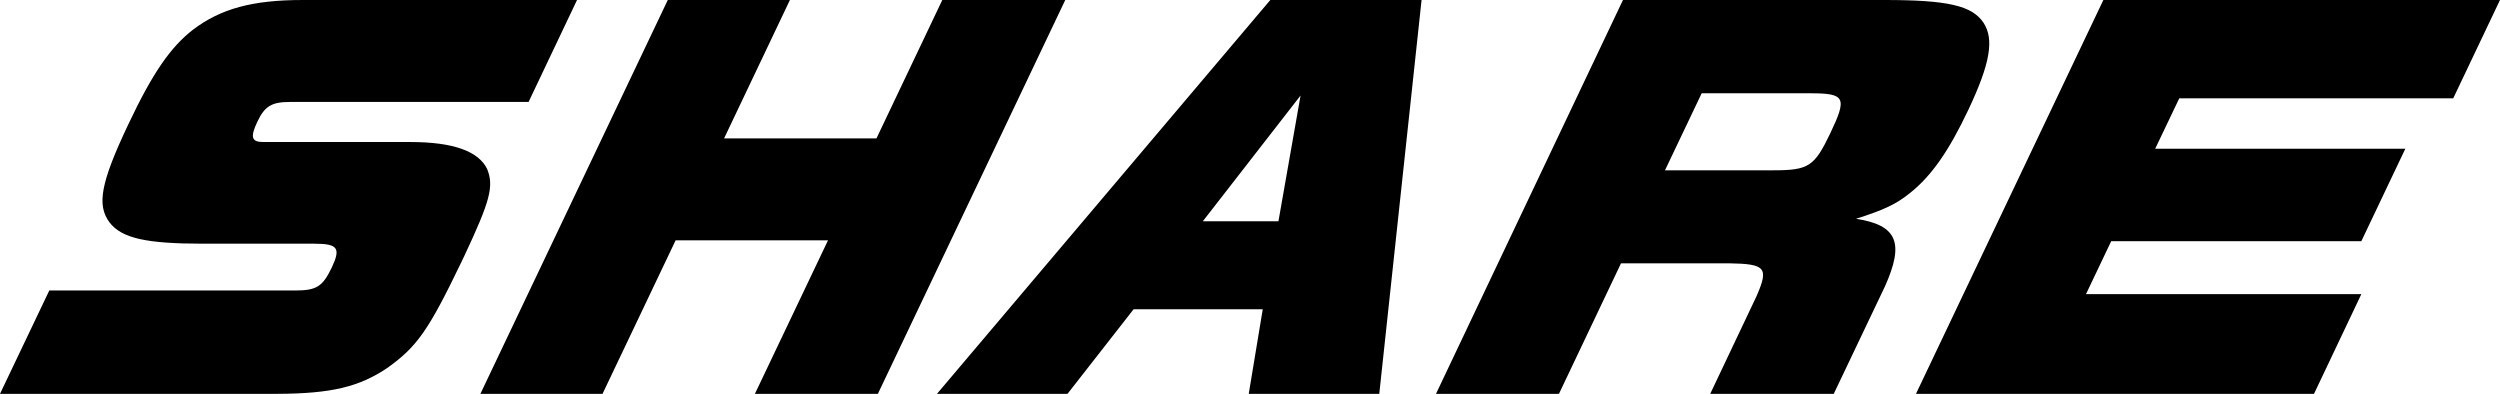
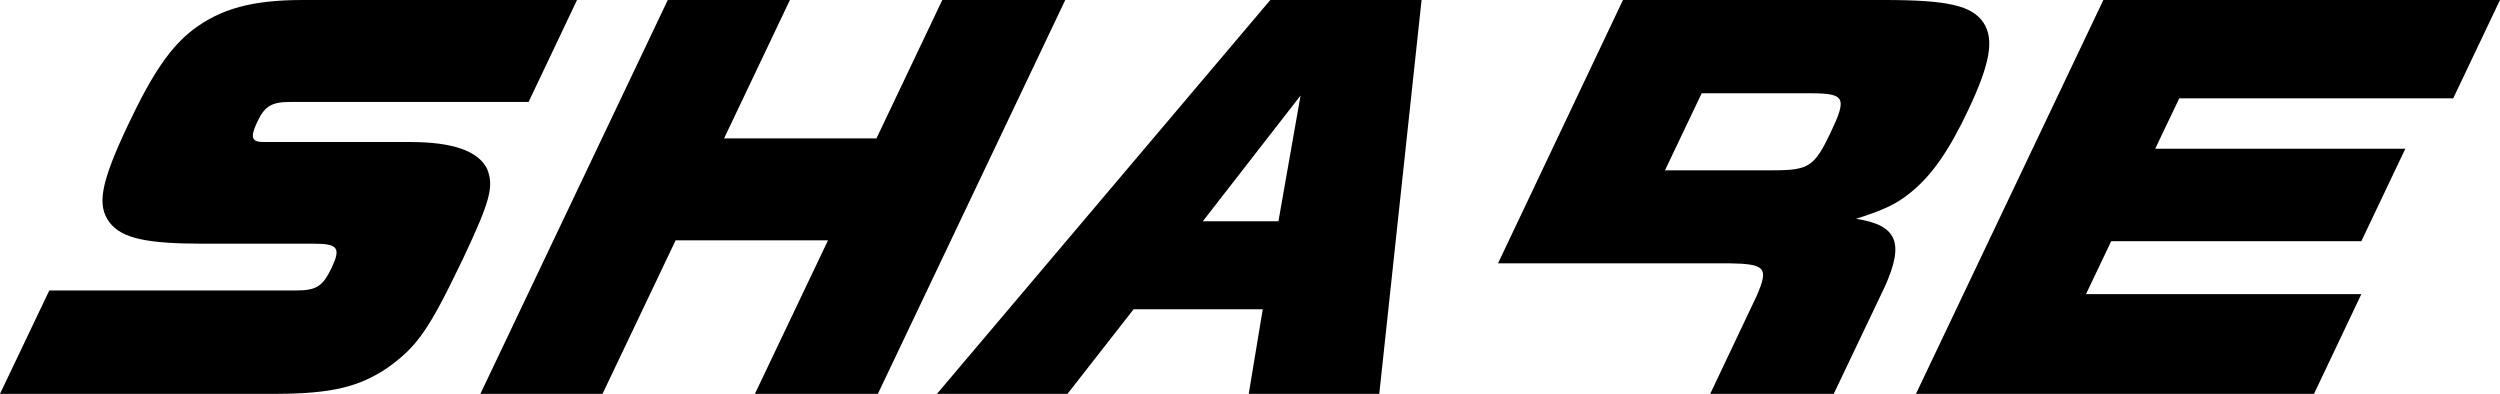
<svg xmlns="http://www.w3.org/2000/svg" data-name="レイヤー 2" viewBox="0 0 89.25 14.06">
-   <path d="M1.76 10.37h8.79c.76 0 .97-.15 1.29-.81.33-.7.23-.86-.62-.86H7.26c-2.03 0-2.91-.19-3.35-.76-.46-.62-.32-1.41.67-3.5.87-1.84 1.51-2.76 2.31-3.38C7.88.31 9.01 0 10.81 0h9.79l-1.73 3.64h-8.52c-.65 0-.9.15-1.16.7-.26.55-.22.73.21.73h5.24c1.55 0 2.44.33 2.75.96.25.62.11 1.14-.82 3.12l-.11.23c-1.16 2.41-1.57 2.99-2.61 3.74-1.03.7-2.03.93-3.94.94H0l1.76-3.69zM23.84 0h4.36l-2.35 4.94h5.44L33.64 0h4.39l-6.69 14.06h-4.39l2.61-5.48h-5.44l-2.61 5.48h-4.36L23.84 0zM45.35 0h5.4l-1.51 14.06h-4.66l.5-3.02h-4.61l-2.36 3.02h-4.66L45.35 0zm.29 7.9.79-4.49-3.49 4.49h2.7zM57.94 0h9.33c2.27 0 3.13.2 3.54.81.39.59.24 1.46-.54 3.11-.7 1.48-1.32 2.36-2.07 2.96-.5.41-.96.62-1.94.93 1.48.23 1.73.86 1.03 2.42l-1.83 3.84h-4.41l1.66-3.5c.44-1.01.33-1.15-.99-1.17h-3.85l-2.22 4.67h-4.39L57.94 0zm5.35 6.08c1.28 0 1.48-.13 2.05-1.32.61-1.28.54-1.43-.72-1.43h-3.87l-1.31 2.75h3.85zM75.1 0h14.15l-1.67 3.51H77.8l-.86 1.8h8.93l-1.57 3.3h-8.93l-.9 1.89h9.83l-1.69 3.56H68.4L75.09 0z" />
+   <path d="M1.76 10.37h8.79c.76 0 .97-.15 1.29-.81.33-.7.23-.86-.62-.86H7.26c-2.03 0-2.91-.19-3.35-.76-.46-.62-.32-1.41.67-3.5.87-1.84 1.51-2.76 2.31-3.38C7.88.31 9.01 0 10.81 0h9.79l-1.73 3.64h-8.52c-.65 0-.9.15-1.16.7-.26.55-.22.73.21.73h5.24c1.55 0 2.44.33 2.75.96.25.62.11 1.14-.82 3.12l-.11.23c-1.16 2.41-1.57 2.99-2.61 3.74-1.03.7-2.03.93-3.94.94H0l1.76-3.69zM23.84 0h4.36l-2.35 4.94h5.44L33.64 0h4.39l-6.69 14.06h-4.39l2.61-5.48h-5.44l-2.61 5.48h-4.36L23.84 0zM45.35 0h5.4l-1.51 14.06h-4.66l.5-3.02h-4.61l-2.36 3.02h-4.66L45.35 0zm.29 7.9.79-4.49-3.49 4.49h2.7zM57.94 0h9.33c2.27 0 3.13.2 3.54.81.39.59.24 1.46-.54 3.11-.7 1.48-1.32 2.36-2.07 2.96-.5.41-.96.62-1.94.93 1.48.23 1.73.86 1.03 2.42l-1.83 3.84h-4.41l1.66-3.5c.44-1.01.33-1.15-.99-1.17h-3.85h-4.39L57.94 0zm5.35 6.08c1.28 0 1.48-.13 2.05-1.32.61-1.28.54-1.43-.72-1.43h-3.87l-1.31 2.75h3.85zM75.1 0h14.15l-1.67 3.51H77.8l-.86 1.8h8.93l-1.57 3.3h-8.93l-.9 1.89h9.83l-1.69 3.56H68.4L75.09 0z" />
</svg>